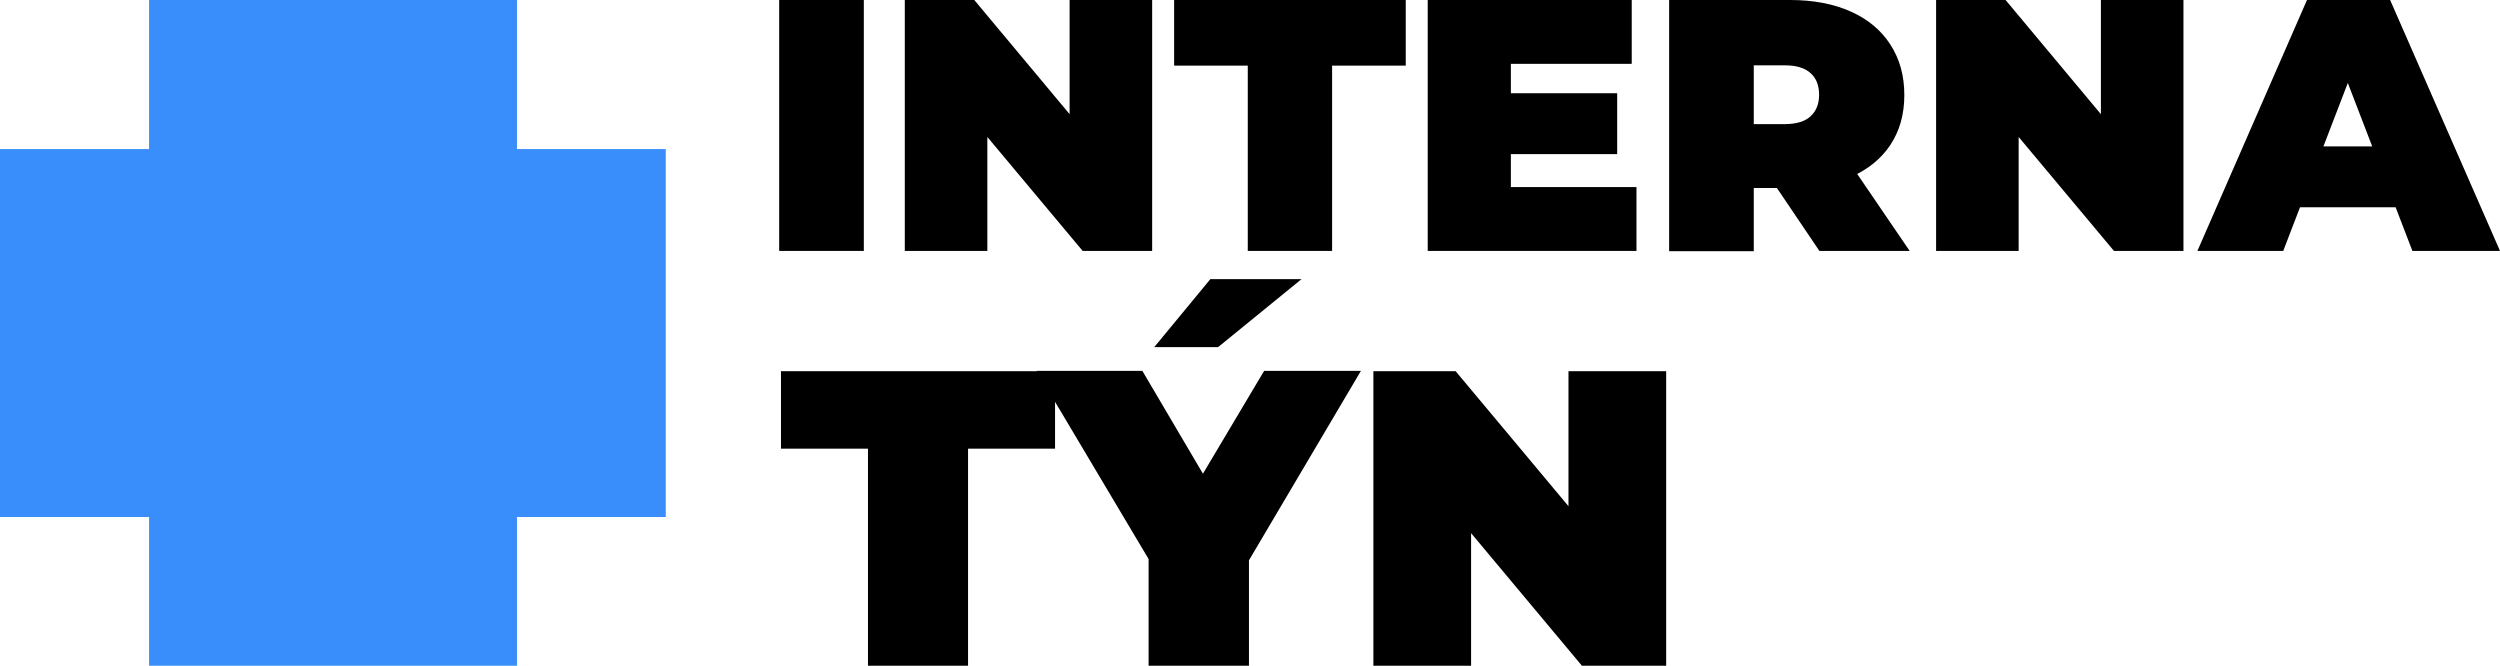
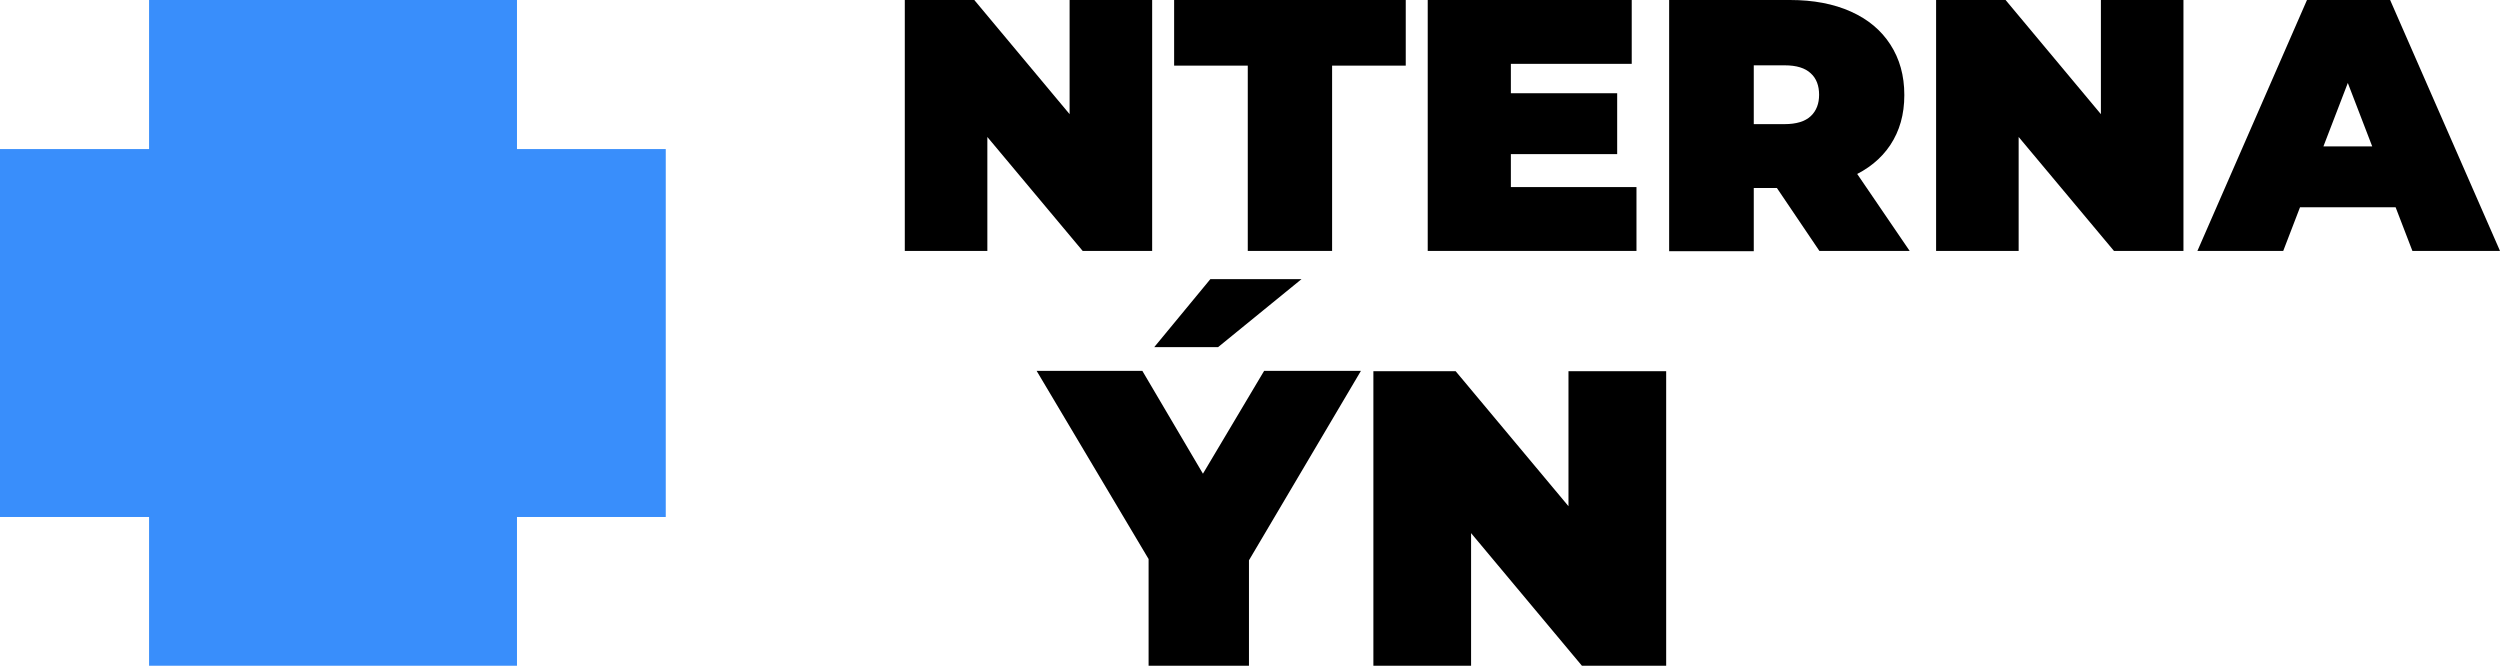
<svg xmlns="http://www.w3.org/2000/svg" id="Layer_1" version="1.1" viewBox="0 0 841.9 224.2">
  <defs>
    <style>
      .st0 {
        fill: #398efb;
      }
    </style>
  </defs>
  <g id="Layer_11" data-name="Layer_1">
    <g>
-       <path d="M262.4,84.5V0h28.5v84.5h-28.5Z" />
      <path d="M304.7,84.5V0h23.4l43,51.5h-10.9V0h27.8v84.5h-23.4l-43-51.4h10.9v51.4h-27.8Z" />
      <path d="M420.2,84.5V22.1h-24.8V0h78v22.1h-24.8v62.4h-28.5,0Z" />
      <path d="M508.8,63h42.3v21.5h-70.3V0h68.7v21.5h-40.7v41.5ZM506.9,31.4h37.7v20.5h-37.7v-20.5h0Z" />
-       <path d="M562.1,84.5V0h40.7c7.9,0,14.7,1.3,20.5,3.9,5.8,2.6,10.2,6.3,13.3,11.1s4.7,10.4,4.7,17-1.6,12.1-4.7,16.8c-3.1,4.7-7.6,8.3-13.3,10.8-5.8,2.5-12.6,3.7-20.5,3.7h-24.9l12.7-11.7v33h-28.5ZM590.6,54.7l-12.7-12.9h23.1c3.9,0,6.9-.9,8.8-2.7,1.9-1.8,2.8-4.2,2.8-7.2s-.9-5.5-2.8-7.2c-1.9-1.8-4.8-2.7-8.8-2.7h-23.1l12.7-12.9v45.7h0ZM612.7,84.5l-20.8-30.8h30.2l21,30.8h-30.4Z" />
+       <path d="M562.1,84.5V0h40.7c7.9,0,14.7,1.3,20.5,3.9,5.8,2.6,10.2,6.3,13.3,11.1s4.7,10.4,4.7,17-1.6,12.1-4.7,16.8c-3.1,4.7-7.6,8.3-13.3,10.8-5.8,2.5-12.6,3.7-20.5,3.7h-24.9l12.7-11.7v33h-28.5ZM590.6,54.7l-12.7-12.9h23.1c3.9,0,6.9-.9,8.8-2.7,1.9-1.8,2.8-4.2,2.8-7.2s-.9-5.5-2.8-7.2c-1.9-1.8-4.8-2.7-8.8-2.7h-23.1l12.7-12.9v45.7h0ZM612.7,84.5l-20.8-30.8h30.2l21,30.8Z" />
      <path d="M652,84.5V0h23.4l43,51.5h-10.9V0h27.8v84.5h-23.4l-43-51.4h10.9v51.4h-27.8Z" />
      <path d="M740,84.5L776.9,0h28l37,84.5h-29.5l-27.3-71h11.1l-27.3,71h-29,0ZM761.9,69.8l7.2-20.5h38.9l7.2,20.5h-53.4,0Z" />
    </g>
    <g>
      <rect class="st0" x="50.2" width="123.9" height="224.2" />
      <rect class="st0" y="50.2" width="224.2" height="123.9" />
    </g>
  </g>
  <g>
-     <path d="M292.3,225v-73.9h-29.3v-26.1h92.3v26.1h-29.3v73.9h-33.7Z" />
    <path d="M386.8,225v-43.9l7.7,20.1-45.4-76.3h35.6l30.7,52.1h-20.7l31-52.1h32.6l-45.1,76.3,7.4-20.1v43.9h-33.7ZM388.7,116.9l18.9-22.9h30.7l-28.1,22.9h-21.4Z" />
    <path d="M462.5,225v-100h27.7l50.9,60.9h-12.9v-60.9h32.9v100h-27.7l-50.9-60.9h12.9v60.9h-32.9Z" />
  </g>
</svg>